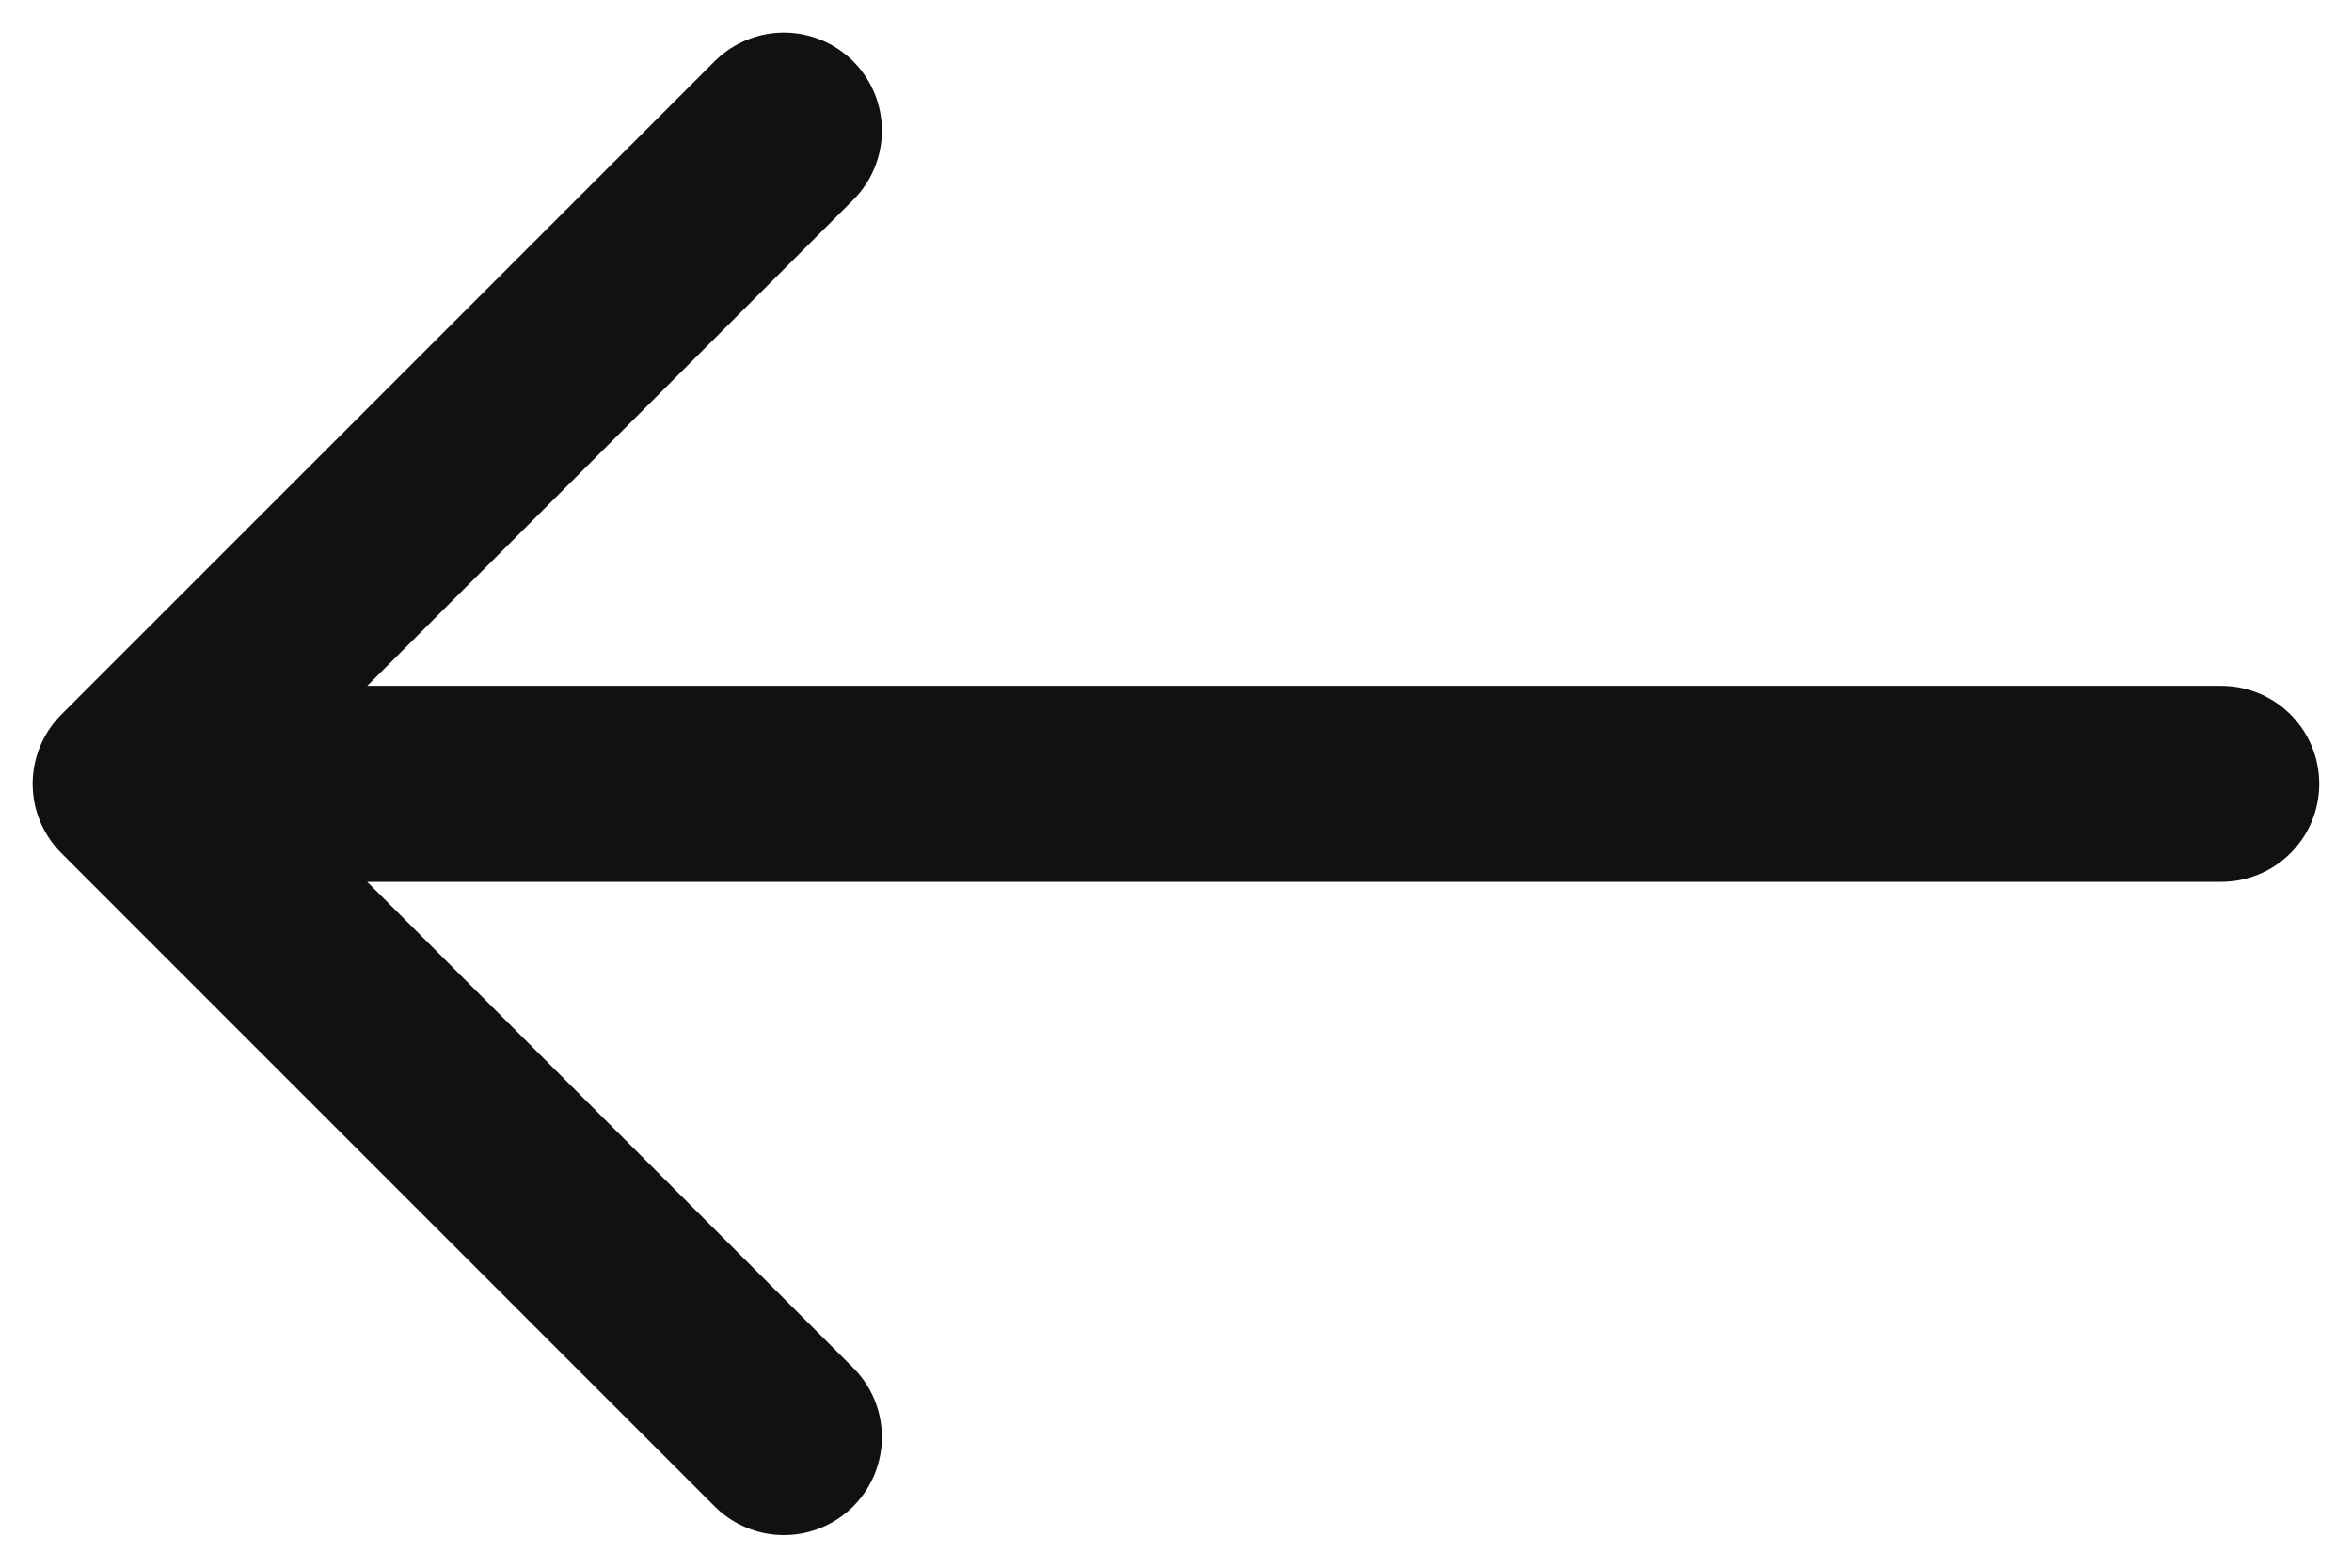
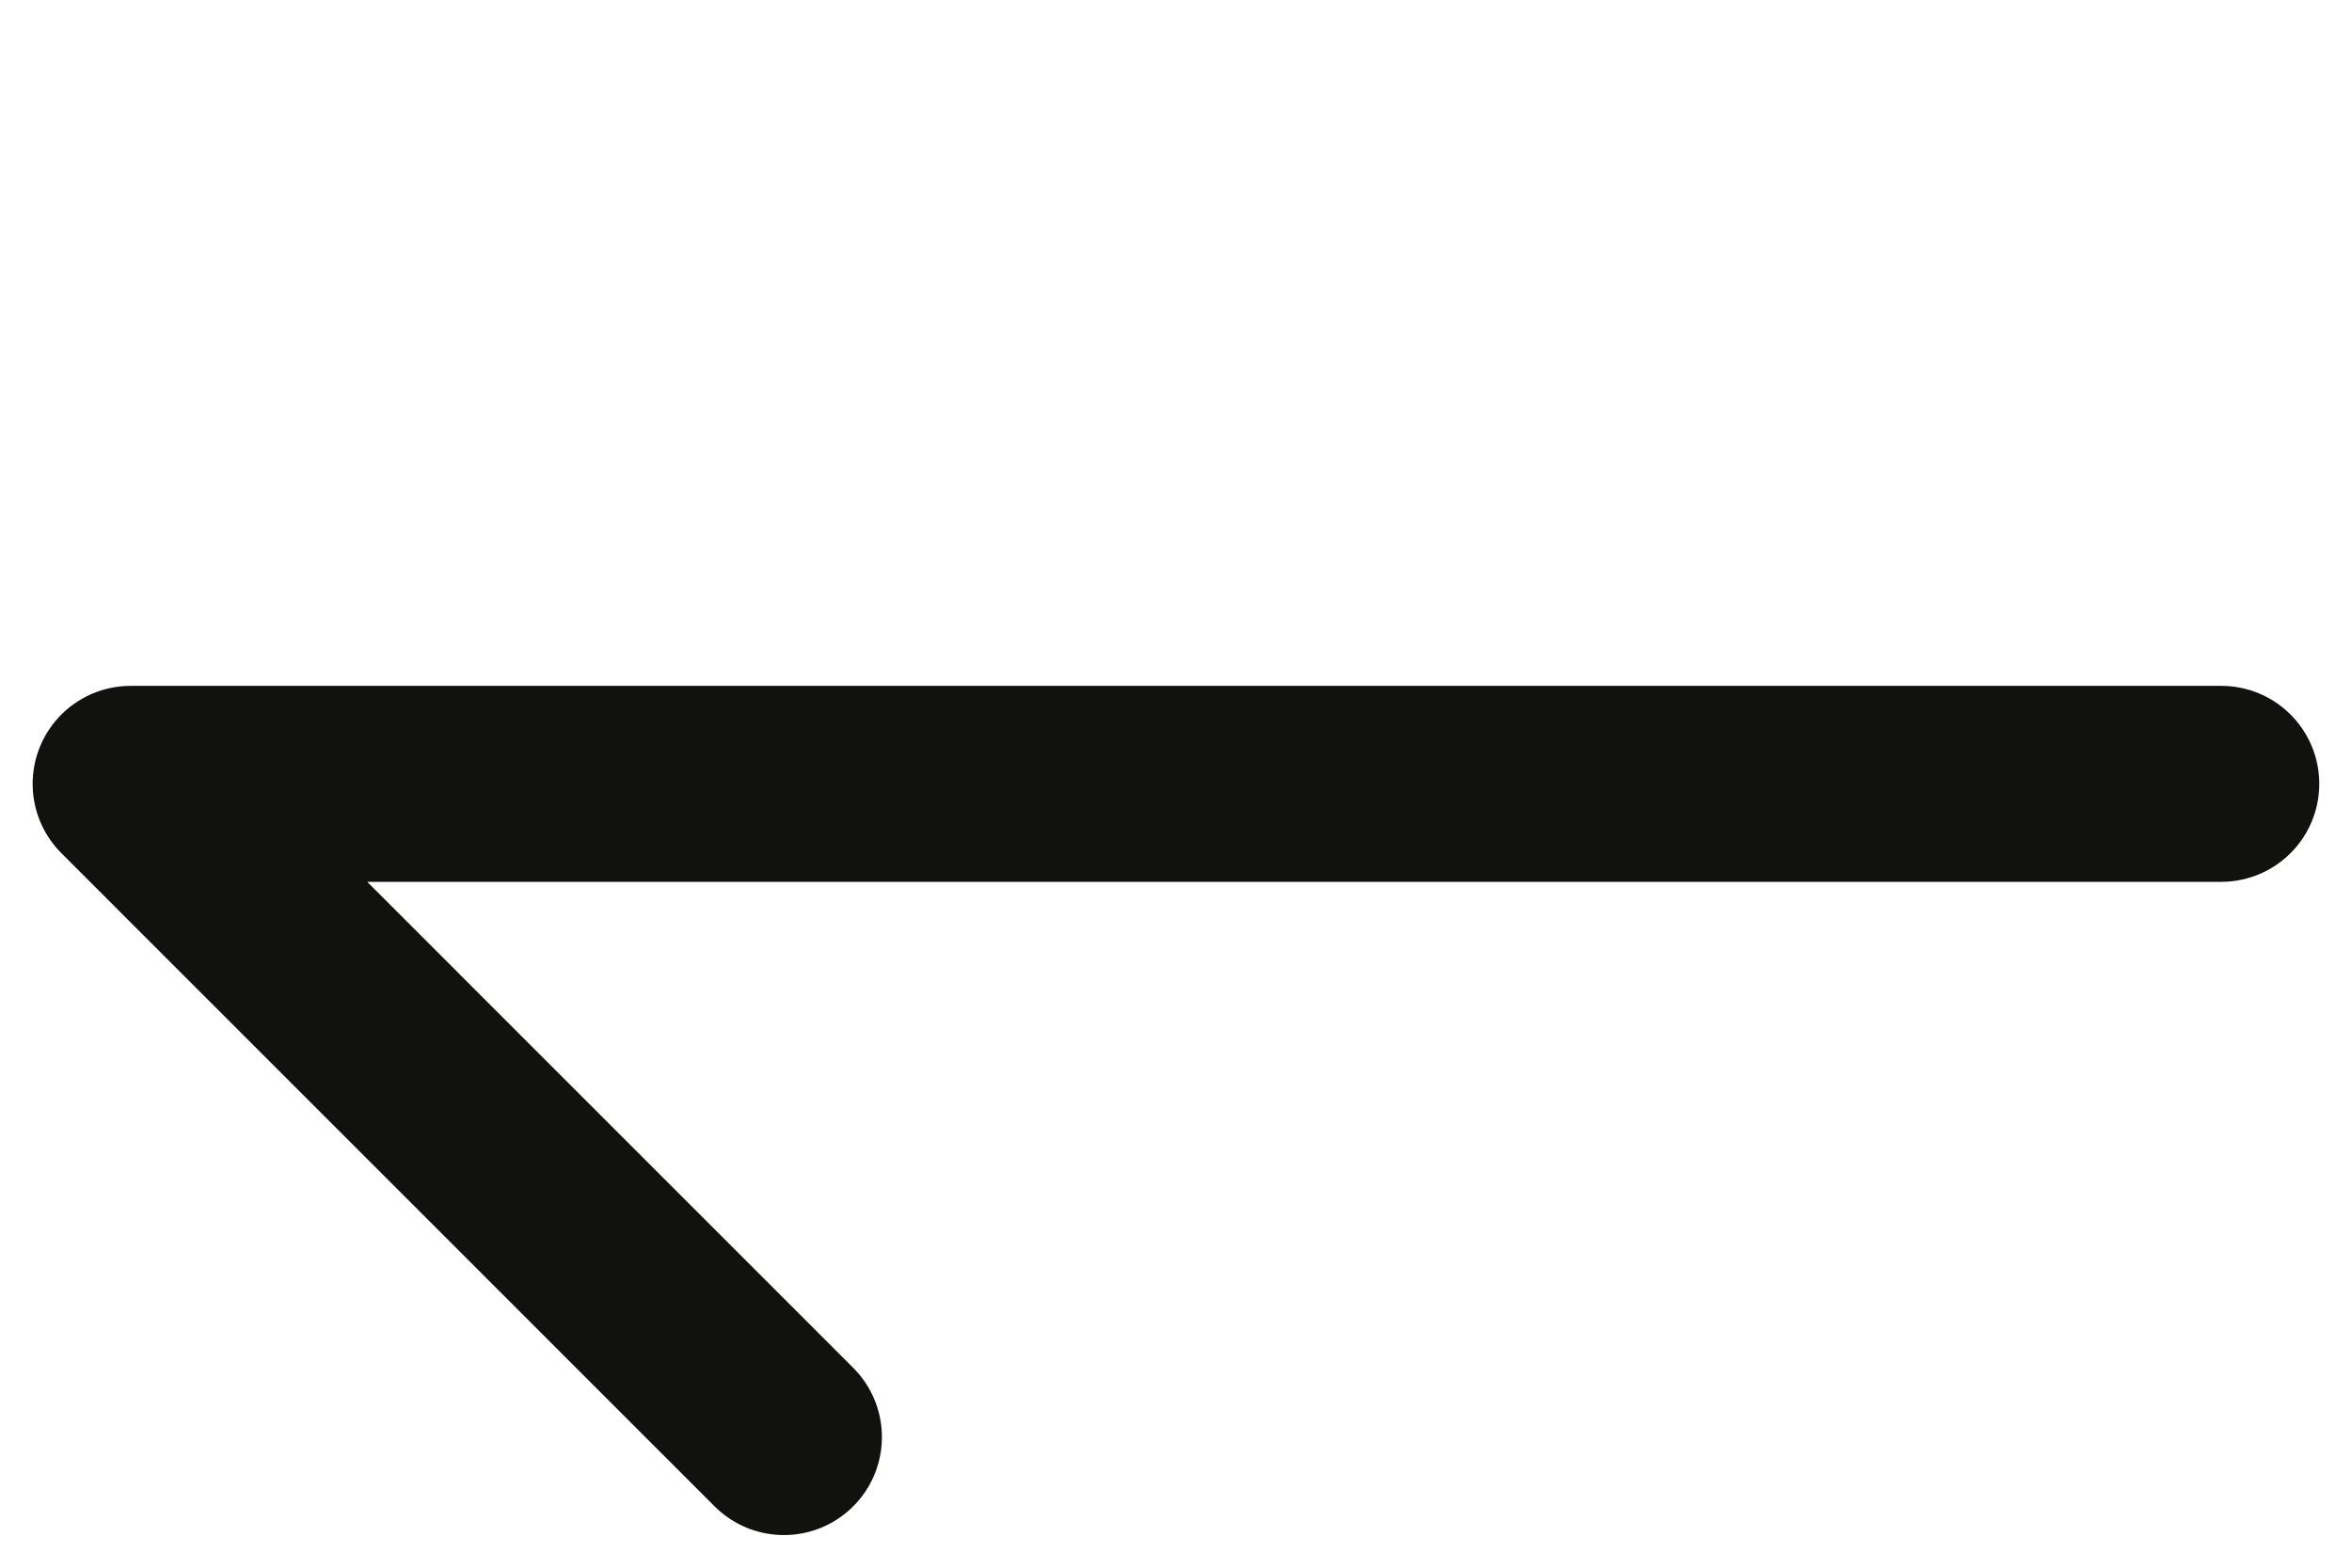
<svg xmlns="http://www.w3.org/2000/svg" width="24" height="16" viewBox="0 0 24 16" fill="none">
-   <path d="M7.999 14.667L1.333 8M1.333 8L7.999 1.333M1.333 8L22.666 8" stroke="#11120F" stroke-width="2" stroke-linecap="round" stroke-linejoin="round" />
+   <path d="M7.999 14.667L1.333 8M1.333 8M1.333 8L22.666 8" stroke="#11120F" stroke-width="2" stroke-linecap="round" stroke-linejoin="round" />
</svg>